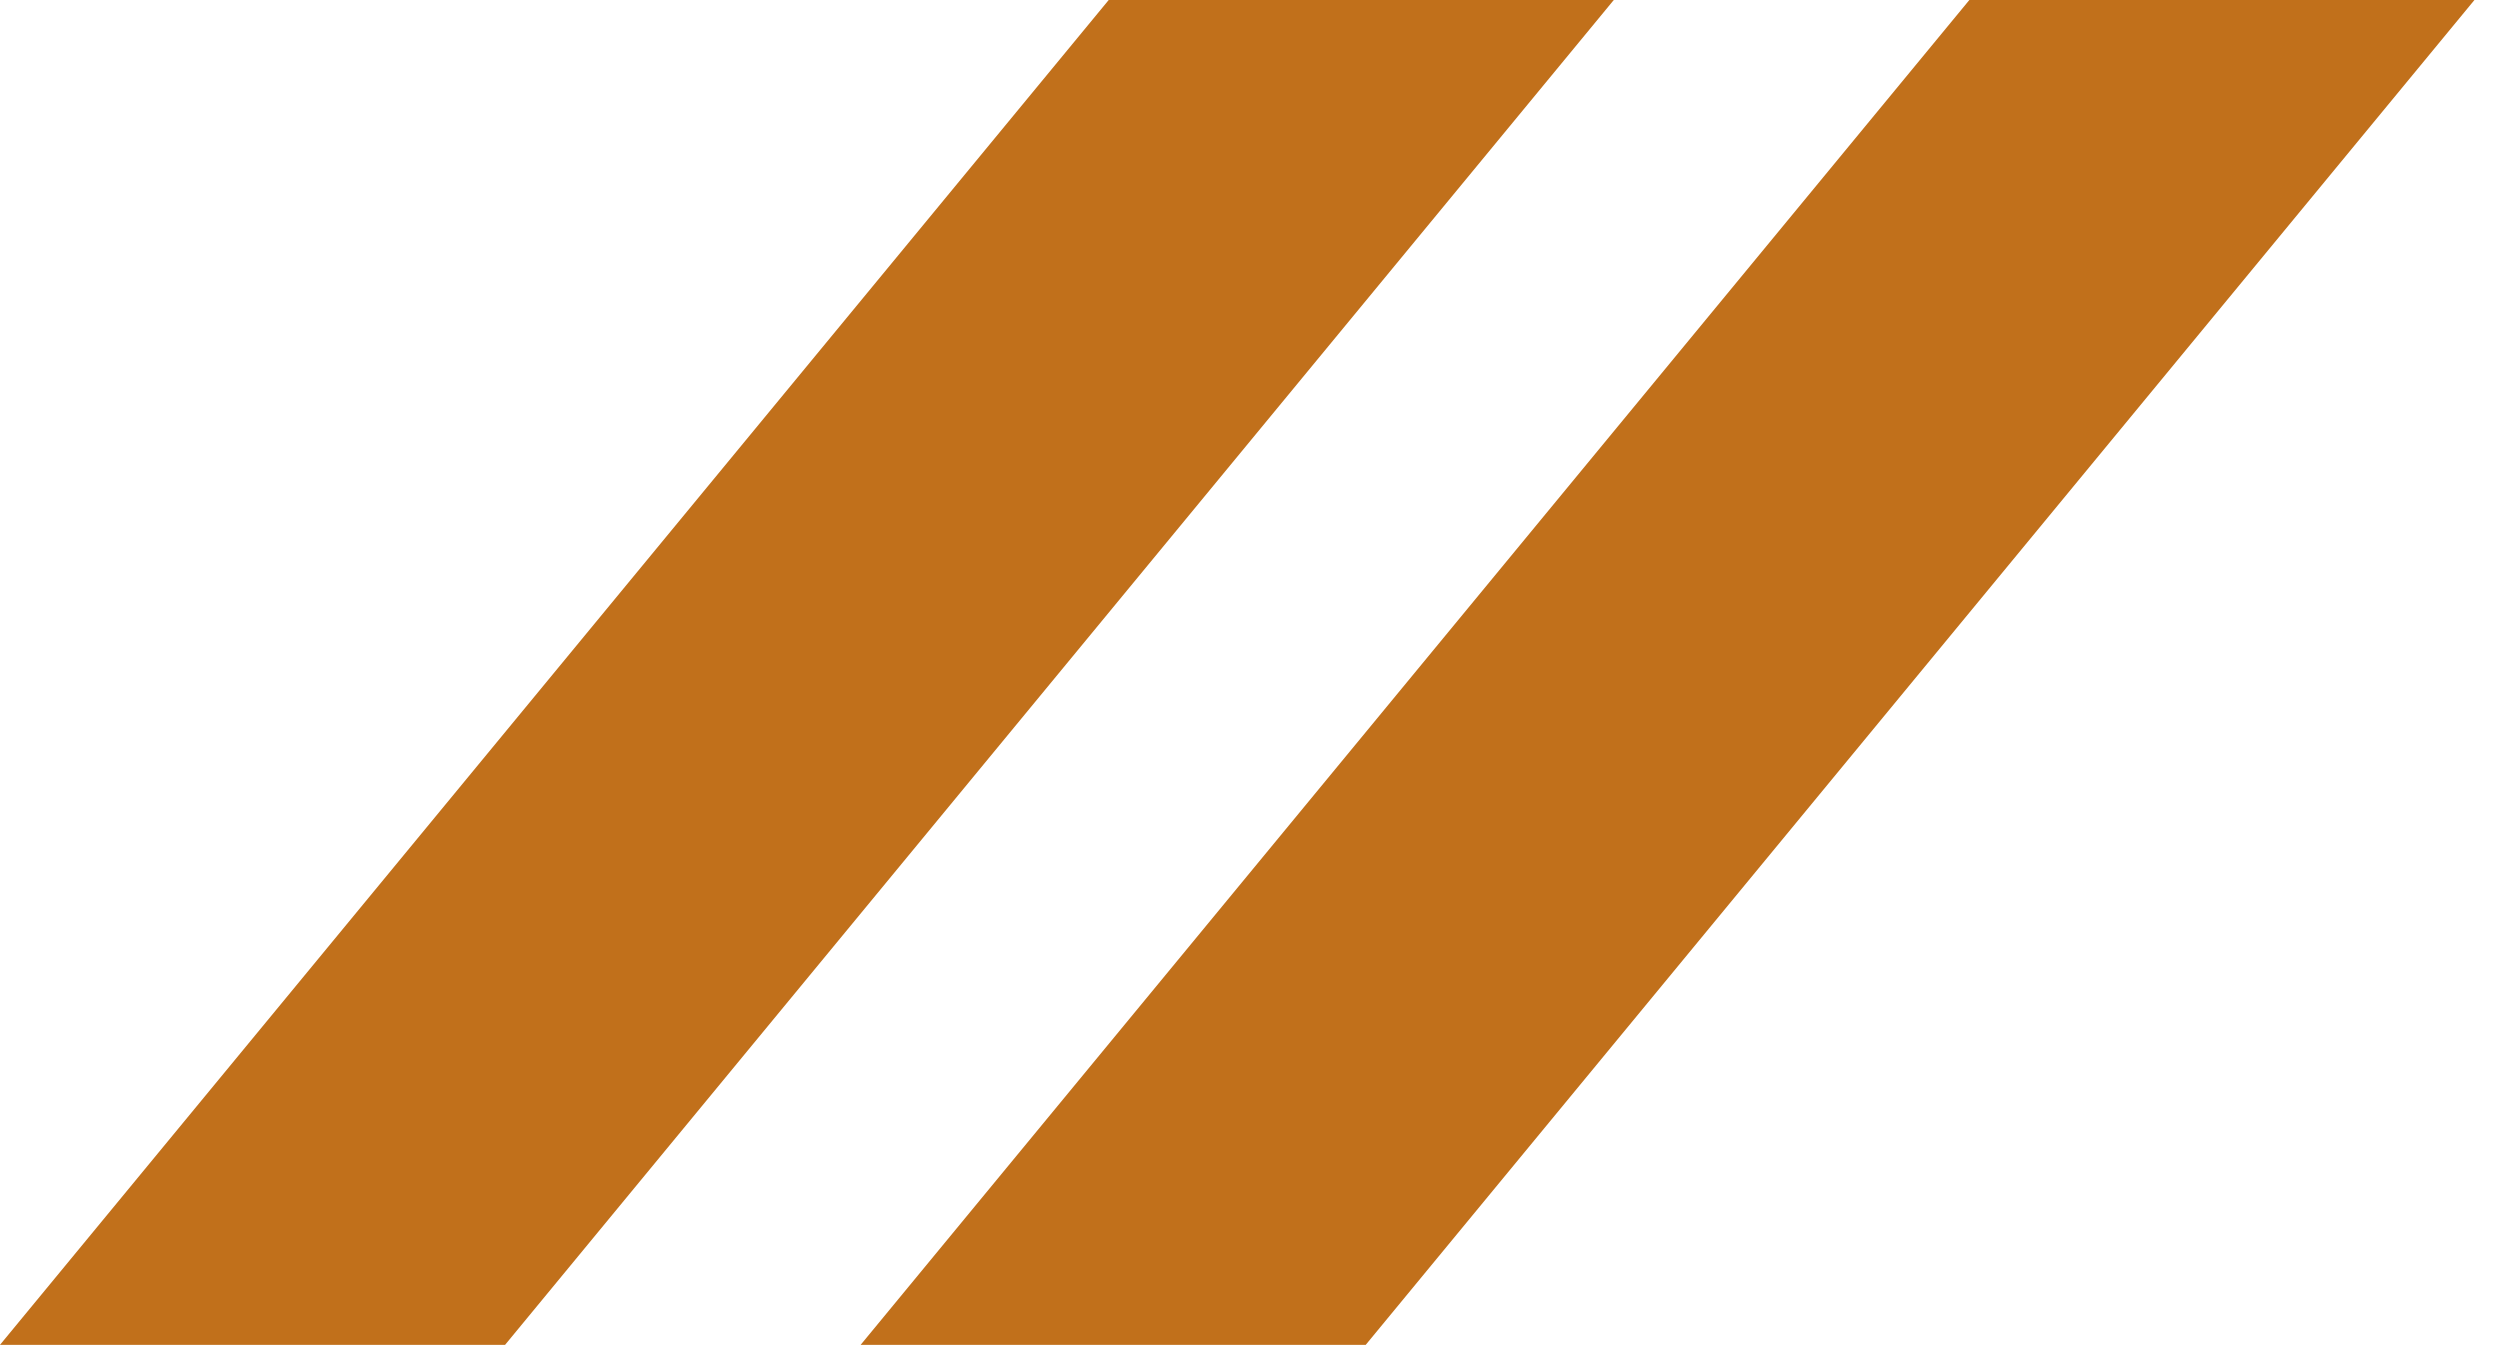
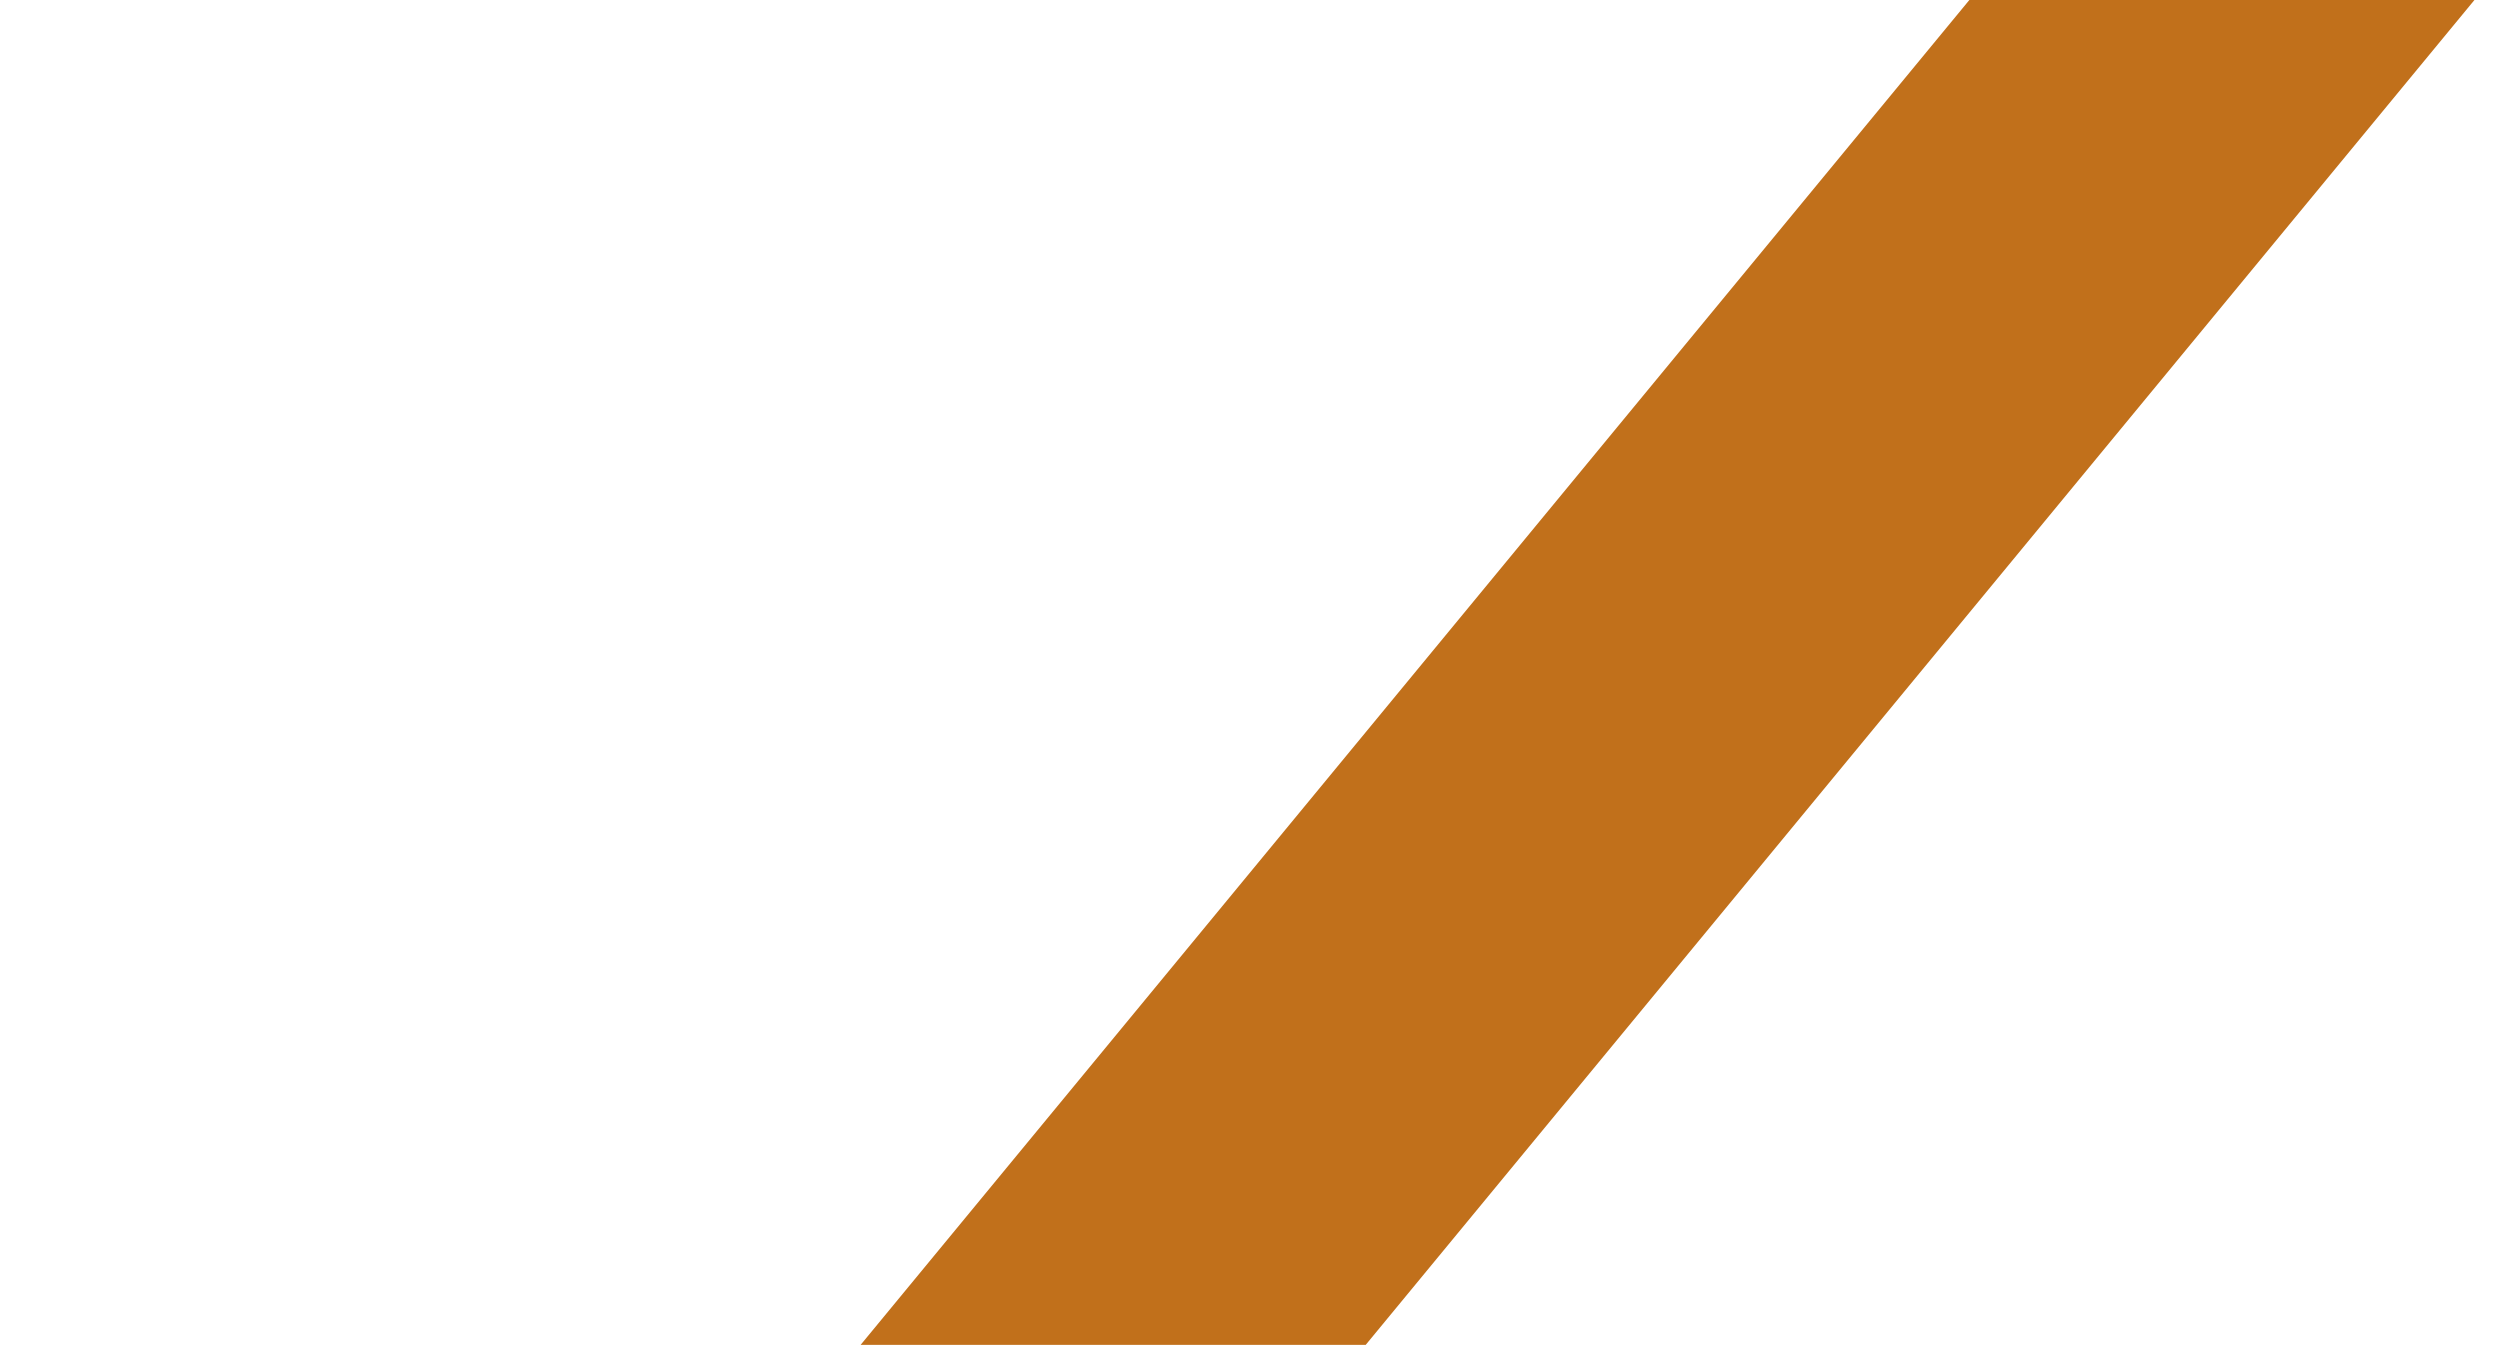
<svg xmlns="http://www.w3.org/2000/svg" width="31" height="17" viewBox="0 0 31 17" fill="none">
  <path d="M24.42 0H30.683L16.935 16.676H10.672L24.42 0Z" fill="#C1701B" />
-   <path d="M13.748 0H20.011L6.263 16.676H0L13.748 0Z" fill="#C1701B" />
</svg>